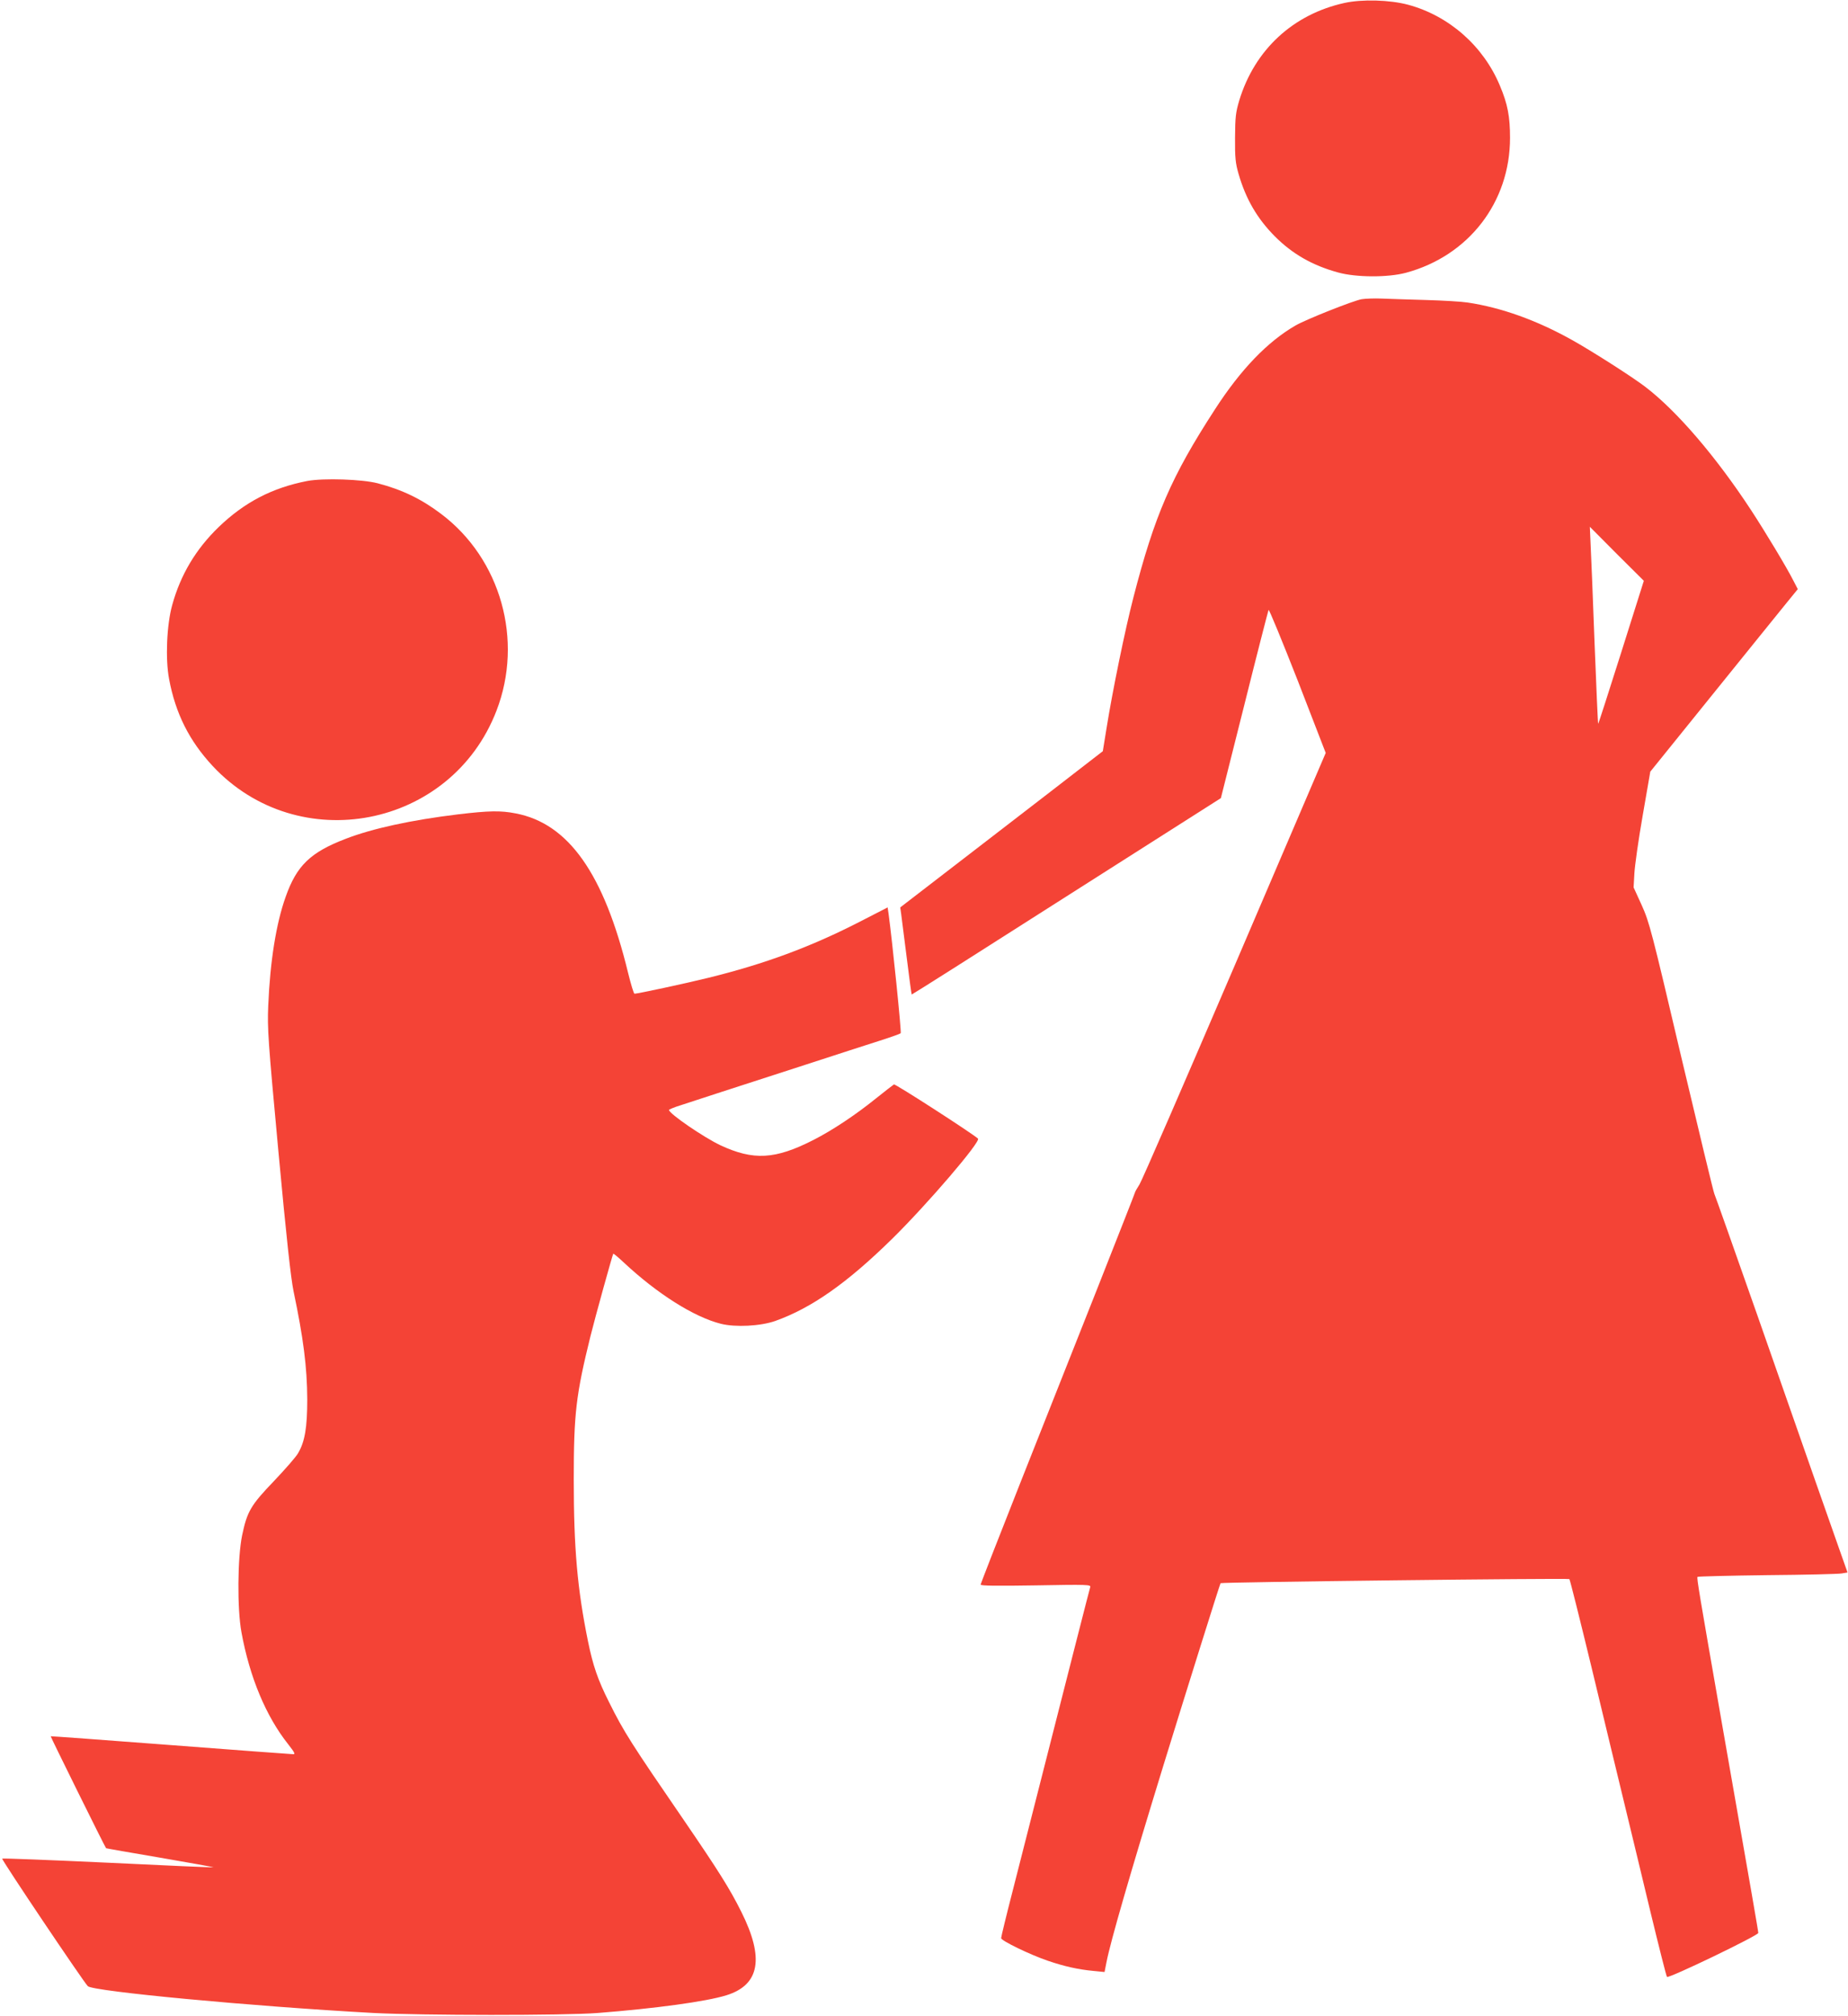
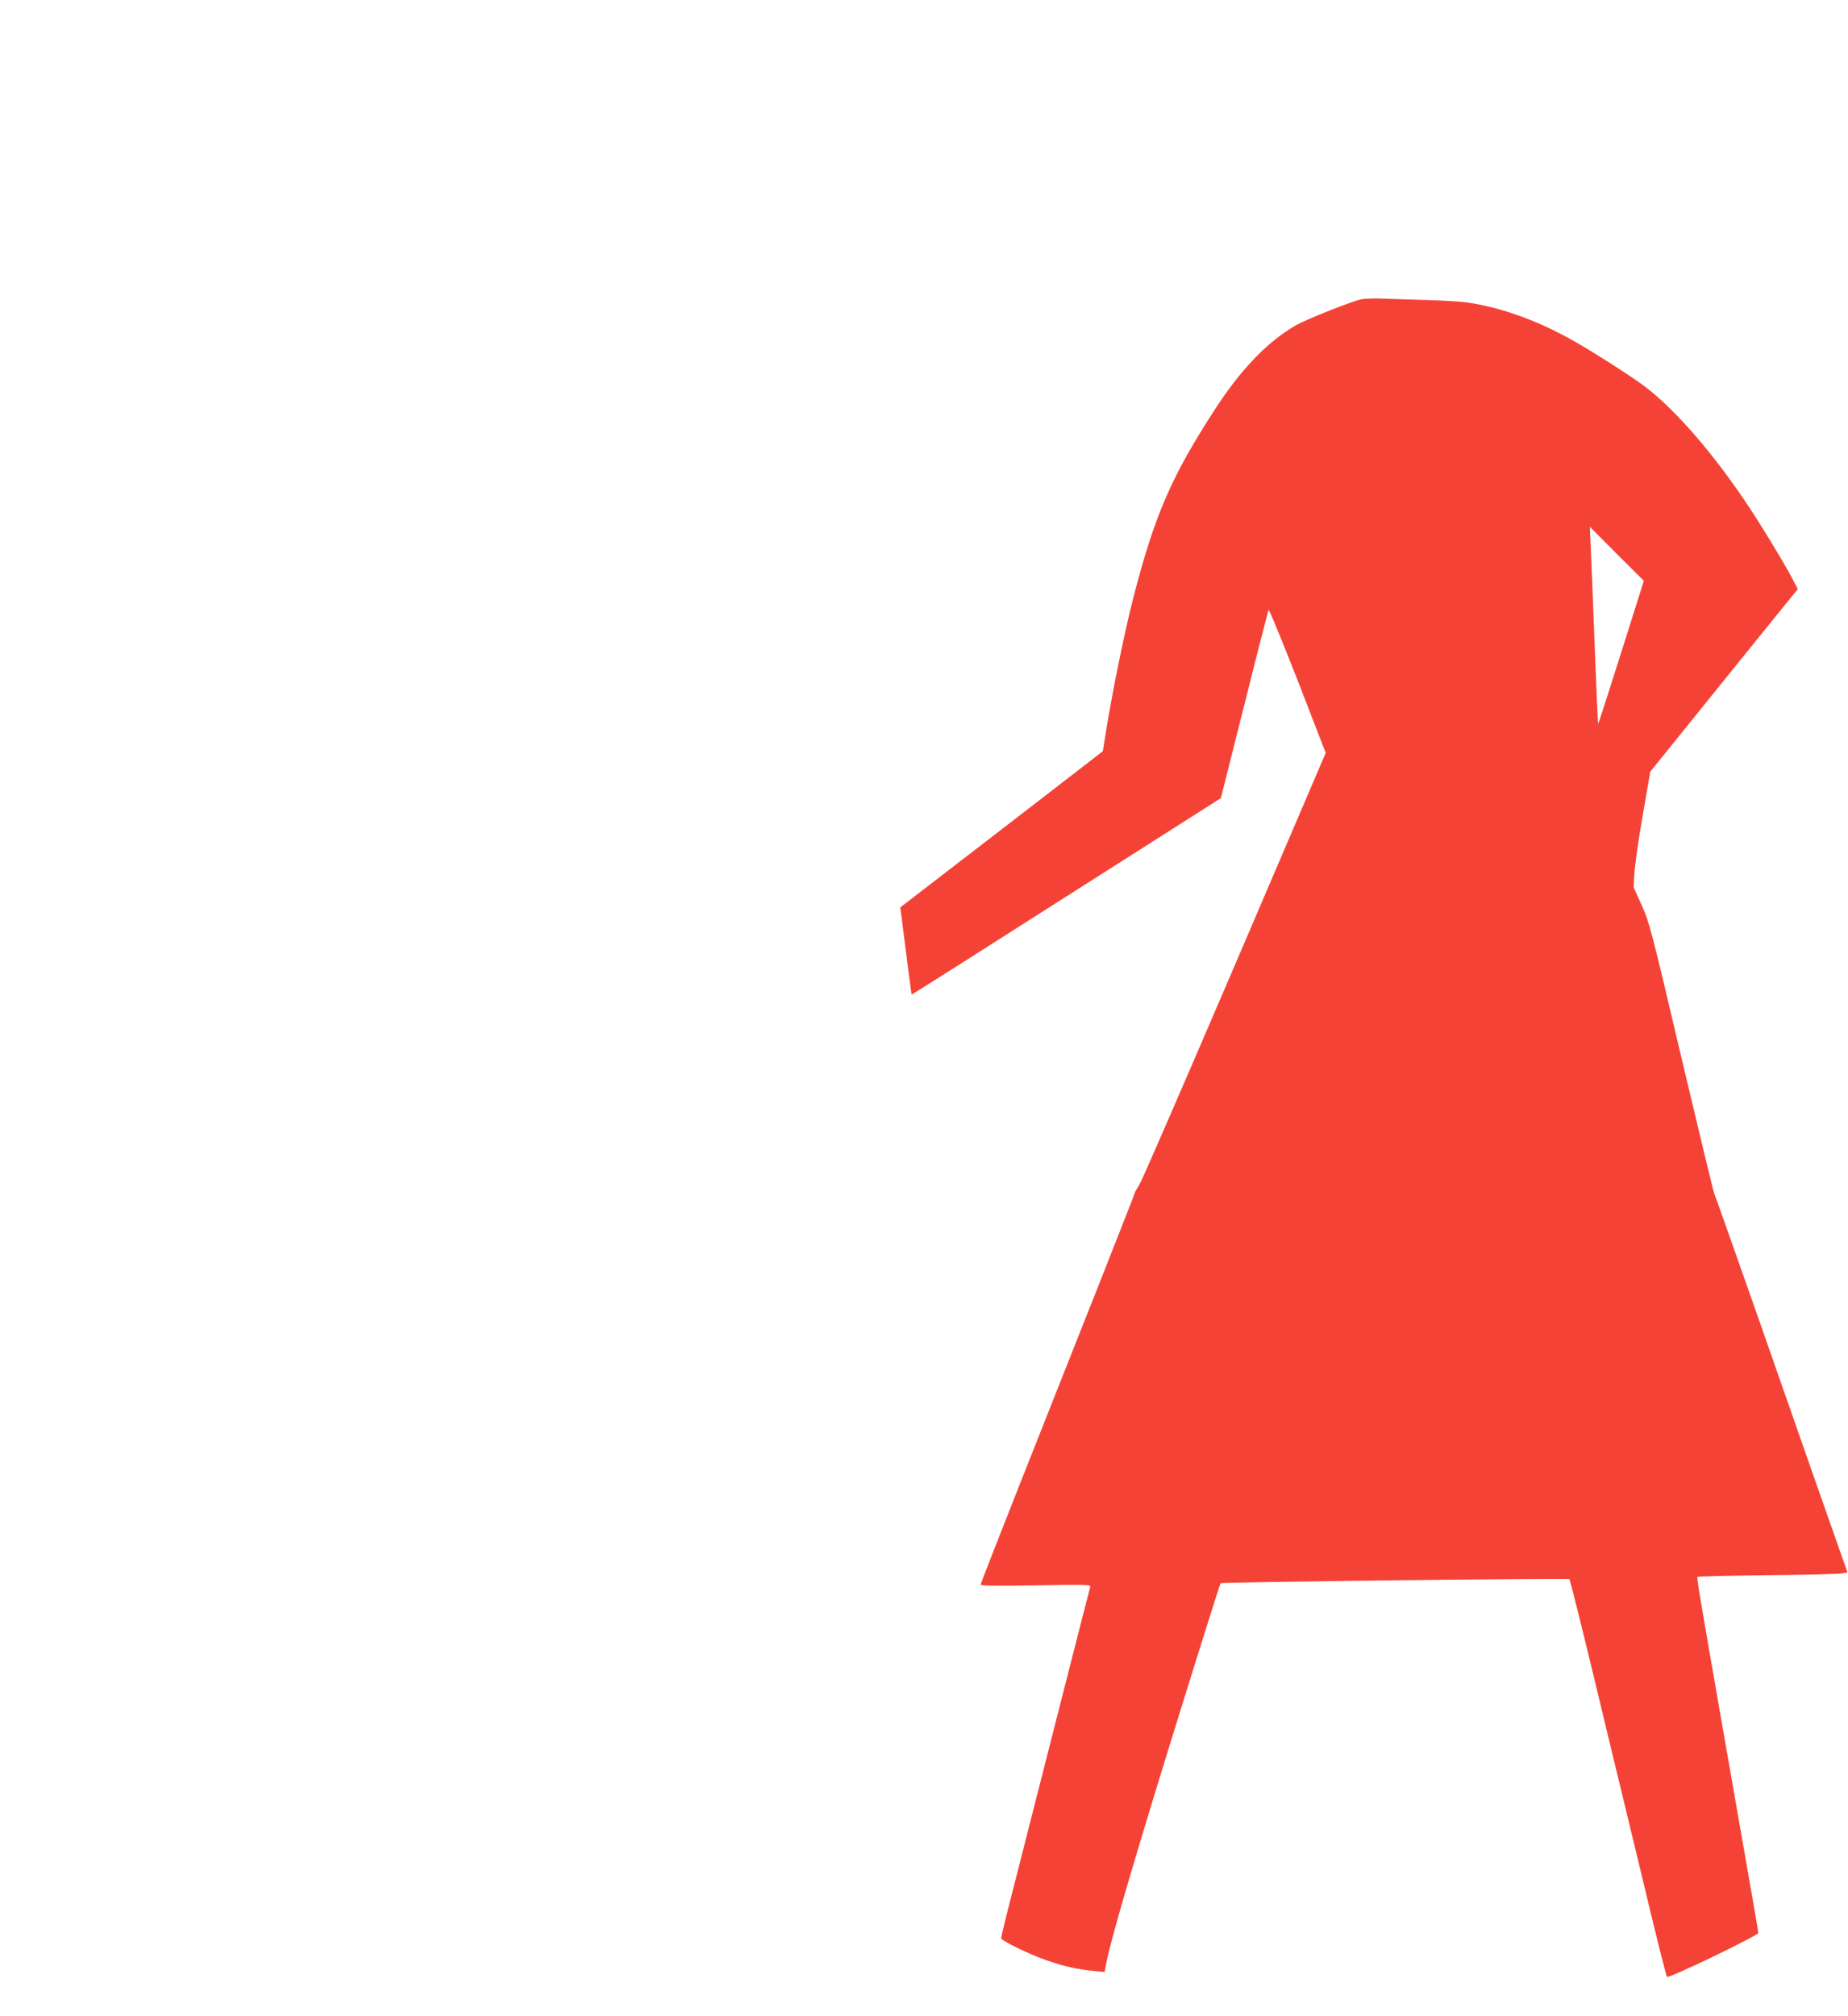
<svg xmlns="http://www.w3.org/2000/svg" version="1.0" width="1174pt" height="1280pt" viewBox="0 0 1174 1280" preserveAspectRatio="xMidYMid meet">
  <g transform="translate(0,1280) scale(0.1,-0.1)" fill="#f44336" stroke="none">
-     <path d="M8540 12781 c-326 -72 -569 -297 -667 -618 -23 -78 -26 -105 -27 -238 -1 -127 3 -162 22 -228 46 -160 118 -284 231 -398 111 -111 237 -184 401 -229 115 -32 316 -33 432 -2 399 108 661 448 661 857 0 134 -15 214 -64 330 -105 253 -324 445 -584 515 -116 31 -293 36 -405 11z" />
    <path d="M8650 10900 c-52 -9 -353 -128 -420 -167 -177 -102 -348 -279 -512 -533 -276 -425 -383 -671 -518 -1195 -52 -201 -133 -594 -171 -833 l-23 -142 -101 -78 c-55 -43 -344 -266 -643 -496 l-543 -418 6 -42 c3 -22 19 -146 35 -275 16 -128 30 -234 32 -236 2 -1 444 279 983 623 l981 624 149 592 c81 325 151 596 154 603 3 6 86 -196 185 -448 l178 -460 -577 -1347 c-318 -741 -590 -1368 -606 -1393 -16 -25 -29 -48 -29 -52 0 -3 -108 -277 -239 -609 -132 -332 -352 -888 -490 -1236 -138 -349 -251 -638 -251 -644 0 -8 102 -9 351 -5 326 6 350 5 345 -11 -6 -19 -102 -395 -492 -1926 -41 -159 -74 -295 -74 -303 0 -16 183 -105 298 -144 103 -35 191 -55 288 -64 l71 -7 12 61 c26 134 150 561 362 1251 141 458 359 1153 363 1157 6 7 2210 33 2216 26 4 -4 69 -264 145 -578 75 -314 168 -696 205 -850 37 -154 112 -462 165 -685 54 -223 101 -409 105 -413 10 -12 580 263 580 279 0 12 -34 207 -235 1354 -139 797 -157 901 -151 907 3 3 202 8 443 11 241 2 454 7 474 11 l36 6 -53 150 c-29 83 -98 278 -153 435 -55 157 -219 626 -365 1043 -147 418 -270 766 -275 776 -5 9 -99 400 -210 868 -189 805 -203 857 -251 964 l-52 114 5 90 c3 50 26 215 53 368 l48 277 394 488 c216 268 427 528 468 579 l75 92 -27 52 c-41 82 -179 311 -270 450 -223 340 -471 629 -671 782 -82 63 -342 229 -468 299 -222 124 -447 205 -662 237 -39 6 -158 13 -265 16 -106 3 -231 7 -278 9 -47 2 -105 0 -130 -4z m1649 -2244 c-79 -250 -145 -454 -146 -452 -2 1 -12 232 -23 512 -10 280 -22 561 -25 624 l-5 115 171 -172 172 -171 -144 -456z" />
-     <path d="M1953 9746 c-223 -43 -400 -135 -564 -293 -144 -139 -242 -302 -295 -495 -35 -125 -44 -342 -20 -469 41 -220 129 -394 277 -553 545 -584 1516 -395 1803 351 173 448 27 965 -352 1250 -124 94 -248 154 -402 194 -99 26 -344 34 -447 15z" />
-     <path d="M2910 7629 c-297 -36 -545 -90 -713 -155 -225 -86 -312 -170 -382 -368 -61 -170 -99 -410 -111 -693 -6 -146 -1 -217 65 -928 51 -550 79 -803 96 -885 62 -295 86 -480 87 -685 0 -178 -15 -269 -58 -342 -13 -24 -83 -103 -153 -177 -149 -155 -171 -194 -203 -346 -29 -142 -32 -464 -4 -615 52 -285 156 -534 297 -711 39 -50 47 -64 32 -63 -10 0 -360 26 -778 58 -418 32 -761 57 -763 56 -2 -2 345 -704 352 -711 0 -1 155 -28 343 -60 188 -32 340 -60 339 -61 -1 -2 -303 11 -669 29 -367 17 -669 29 -673 26 -6 -6 514 -779 544 -810 34 -33 1043 -128 1812 -170 309 -16 1213 -17 1430 0 359 28 685 72 814 112 213 66 243 236 95 531 -73 146 -142 256 -363 579 -337 491 -382 561 -477 752 -71 141 -102 231 -134 388 -67 330 -90 587 -90 1025 0 419 14 537 106 910 30 121 140 517 145 524 2 2 32 -23 66 -55 214 -200 447 -347 618 -390 92 -23 251 -15 345 18 230 82 456 240 743 522 222 218 565 618 545 636 -39 35 -526 349 -534 344 -6 -4 -57 -43 -113 -88 -131 -106 -279 -204 -399 -265 -243 -124 -381 -131 -591 -33 -107 51 -325 200 -326 224 0 3 35 18 78 31 85 28 272 89 792 257 190 62 401 130 470 152 69 22 128 43 132 47 6 5 -54 591 -77 758 l-6 41 -183 -94 c-307 -157 -598 -265 -956 -353 -150 -37 -449 -101 -469 -101 -5 0 -23 60 -41 133 -153 629 -378 948 -714 1012 -97 19 -170 17 -366 -6z" />
  </g>
</svg>